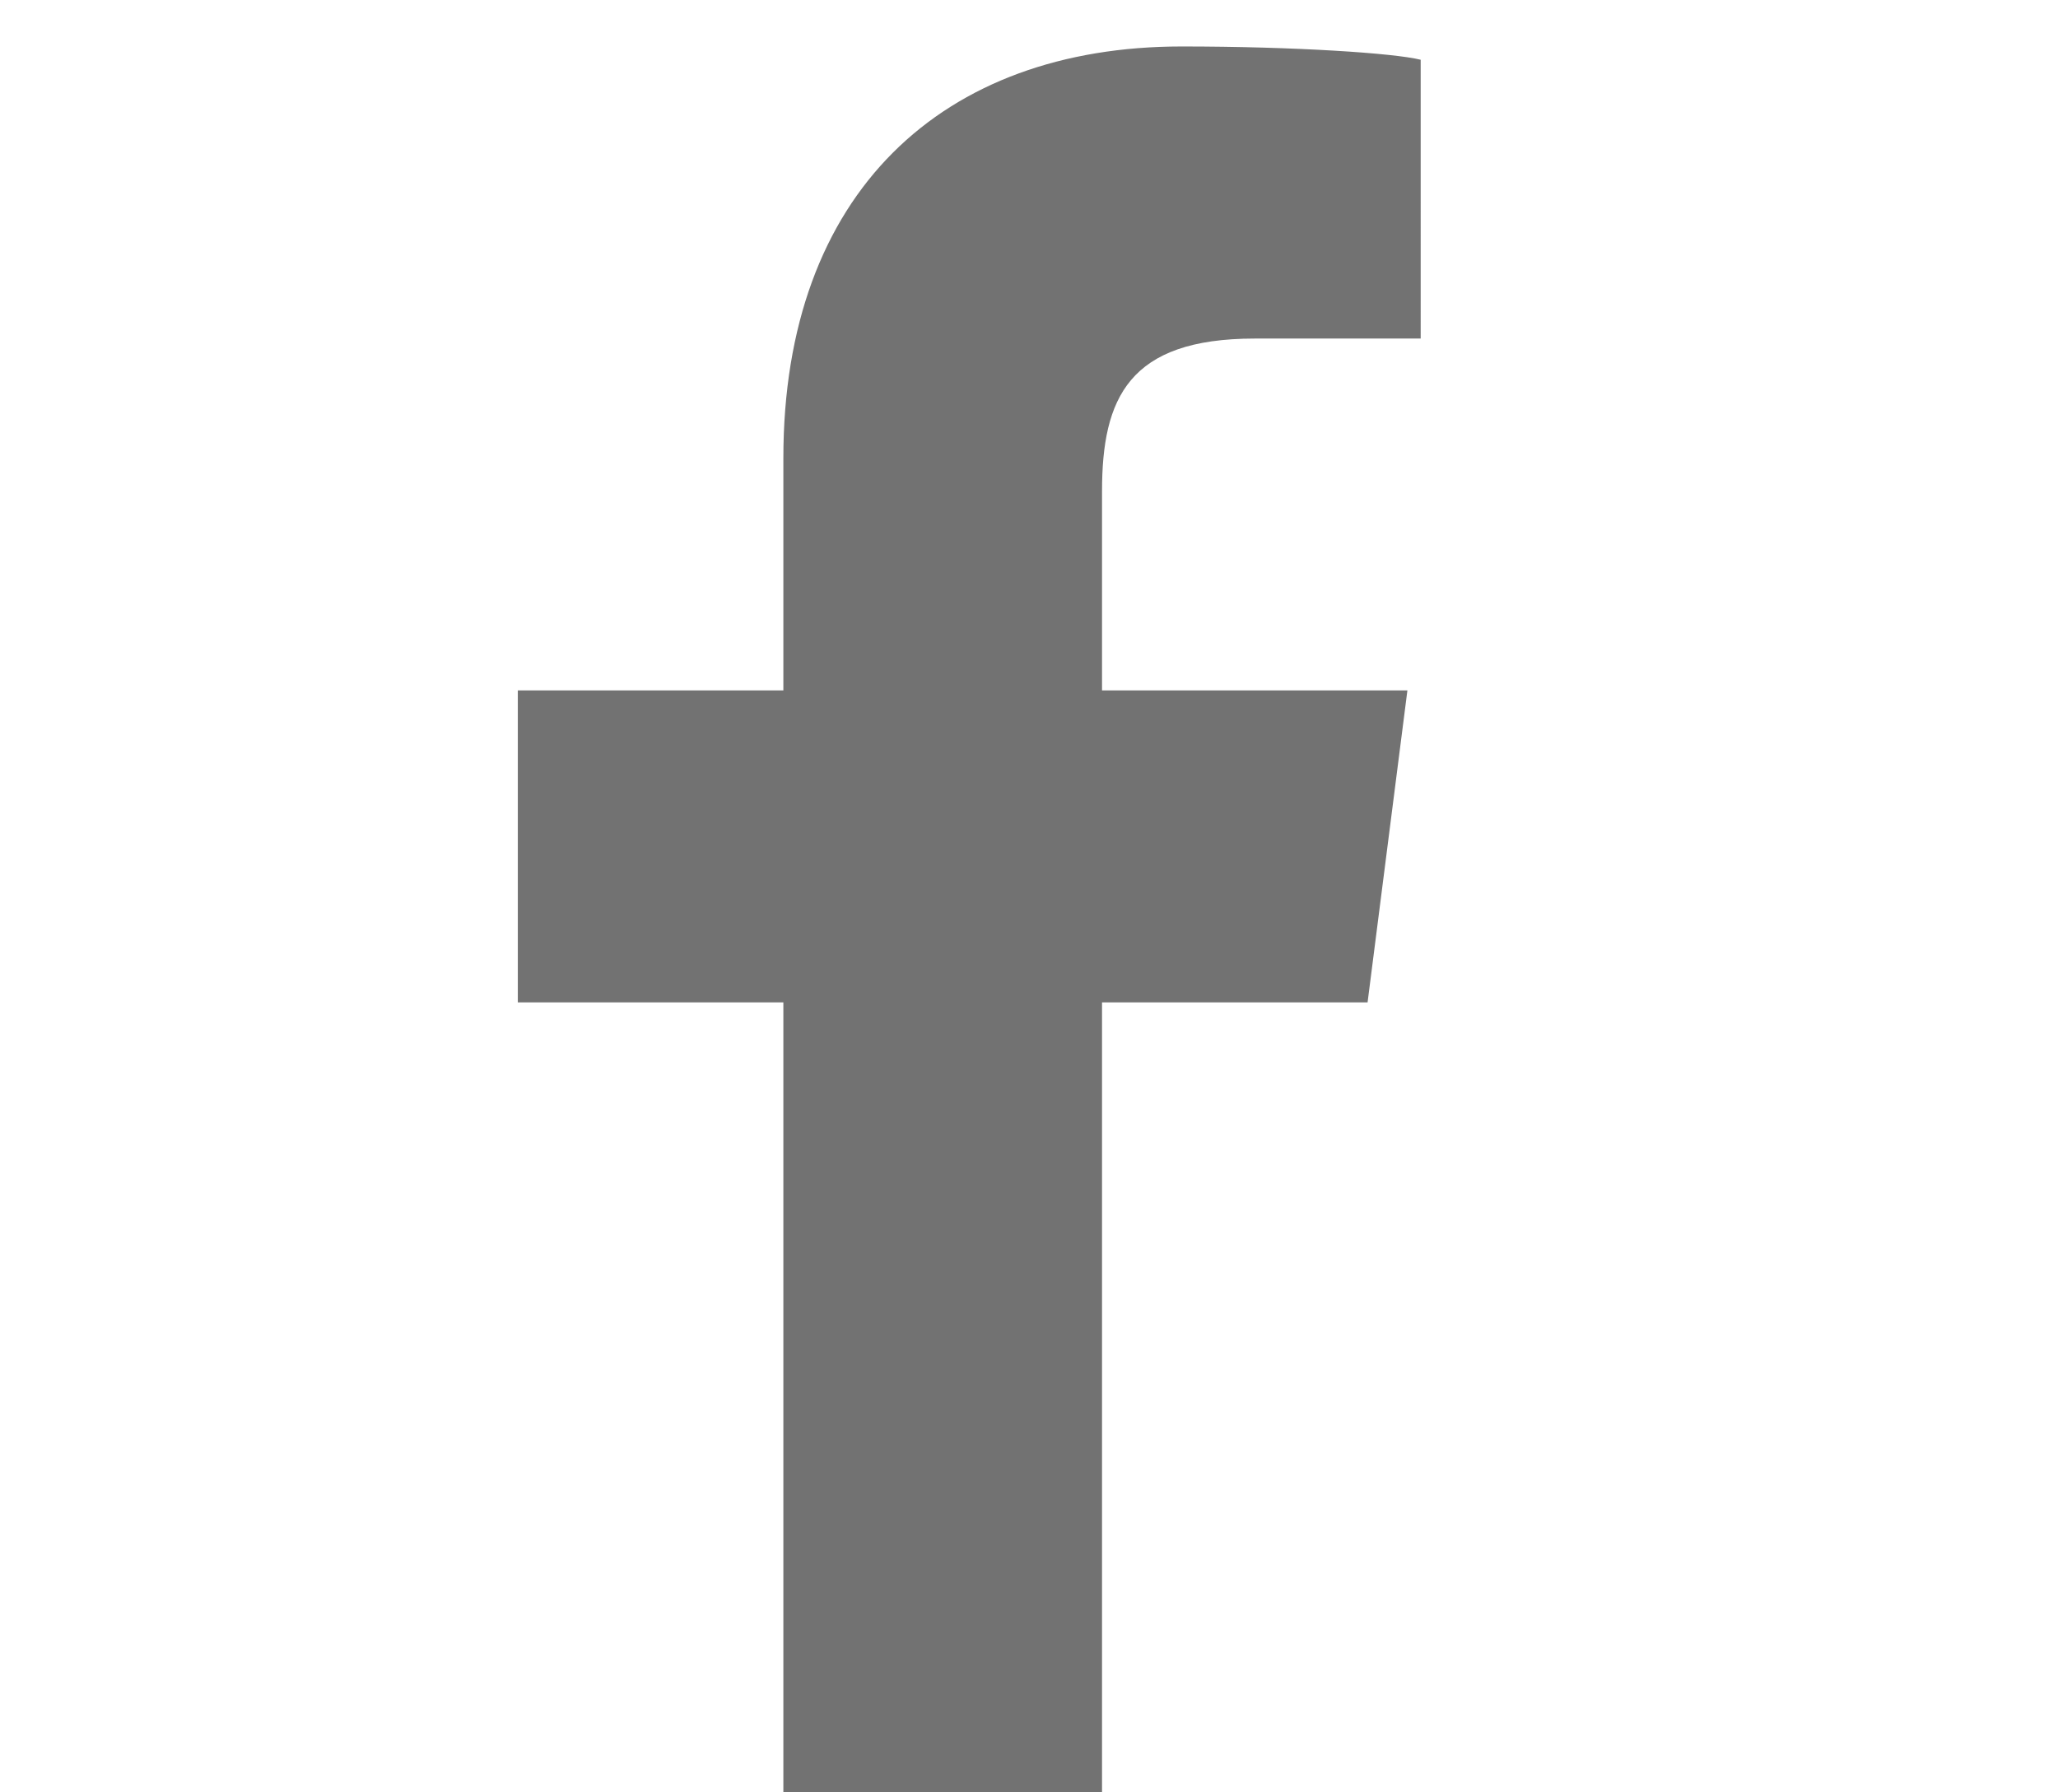
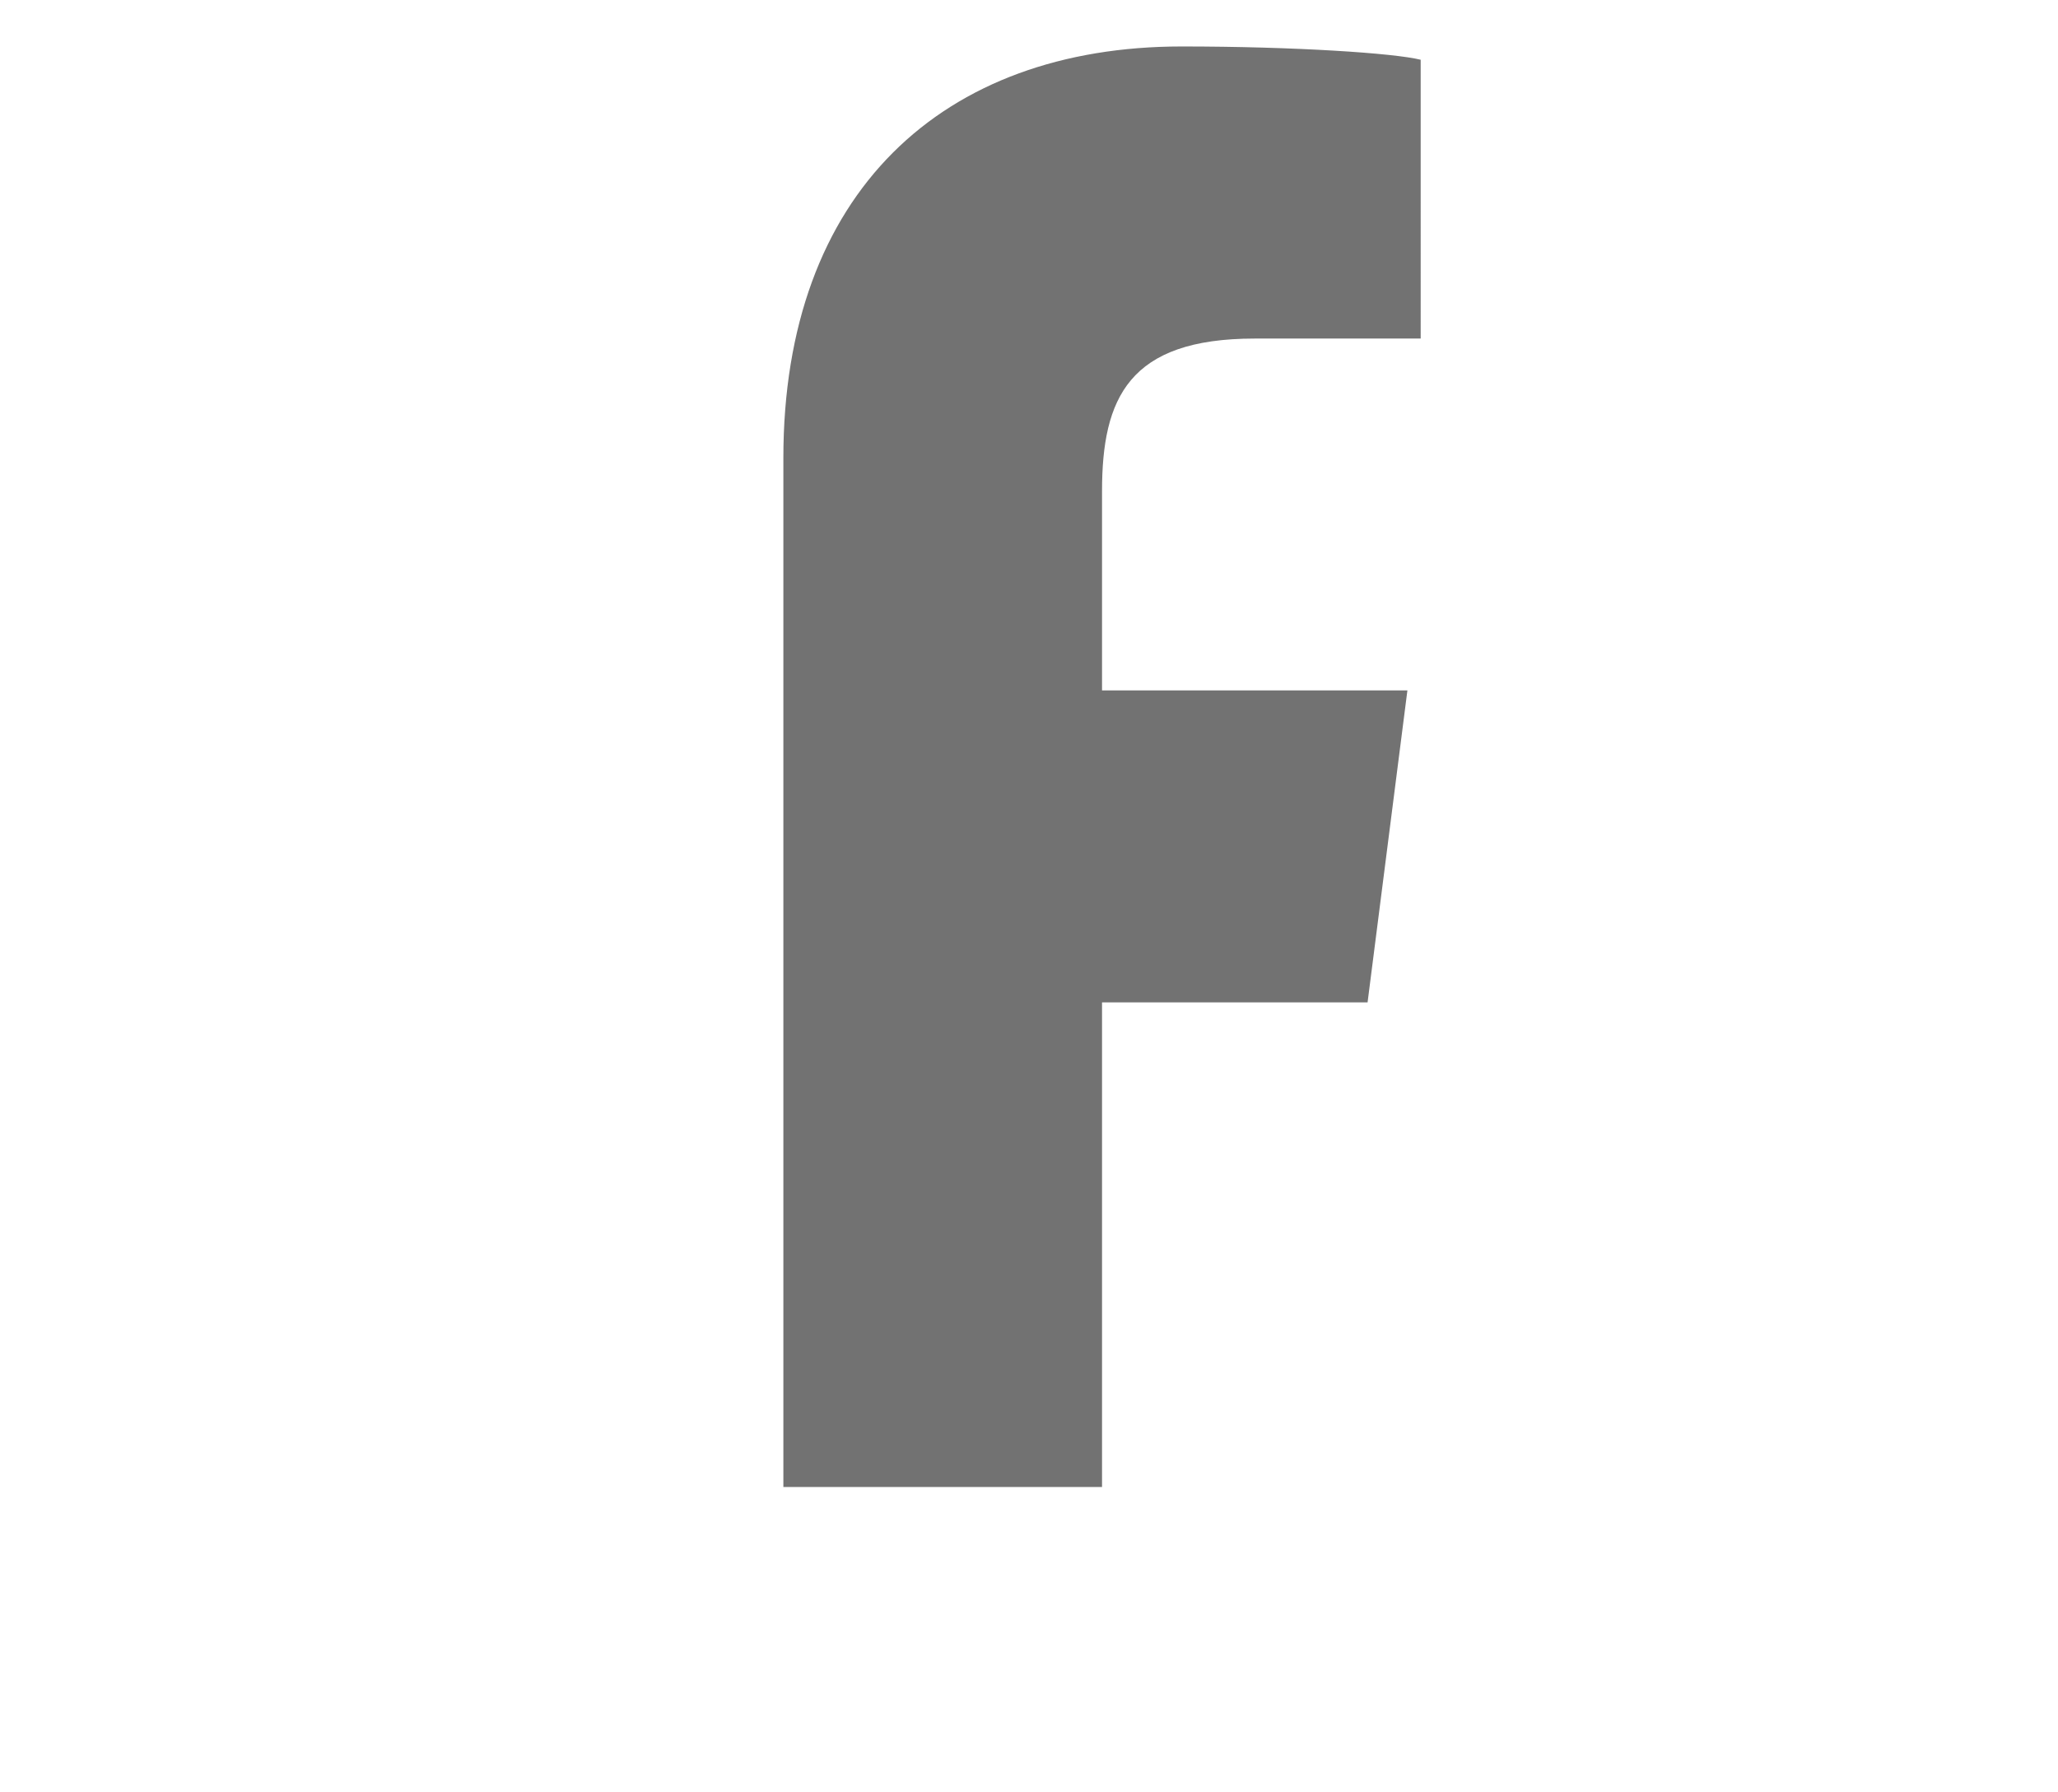
<svg xmlns="http://www.w3.org/2000/svg" version="1.1" id="Capa_1" x="0px" y="0px" viewBox="0 0 31 27" width="31px" height="27px" style="enable-background:new 0 0 31 27;" xml:space="preserve">
  <style type="text/css">
	.st0{fill:#727272;}
	.st1{fill:#070308;}
</style>
  <g>
-     <path id="f_1_" class="st0" d="M16.6,27.1v-12h4l0.6-4.7h-4.6v-3c0-1.4,0.4-2.3,2.3-2.3l2.5,0V0.9c-0.4-0.1-1.9-0.2-3.6-0.2   c-3.6,0-6,2.2-6,6.2v3.5h-4v4.7h4v12H16.6z" />
+     <path id="f_1_" class="st0" d="M16.6,27.1v-12h4l0.6-4.7h-4.6v-3c0-1.4,0.4-2.3,2.3-2.3l2.5,0V0.9c-0.4-0.1-1.9-0.2-3.6-0.2   c-3.6,0-6,2.2-6,6.2v3.5h-4h4v12H16.6z" />
  </g>
</svg>